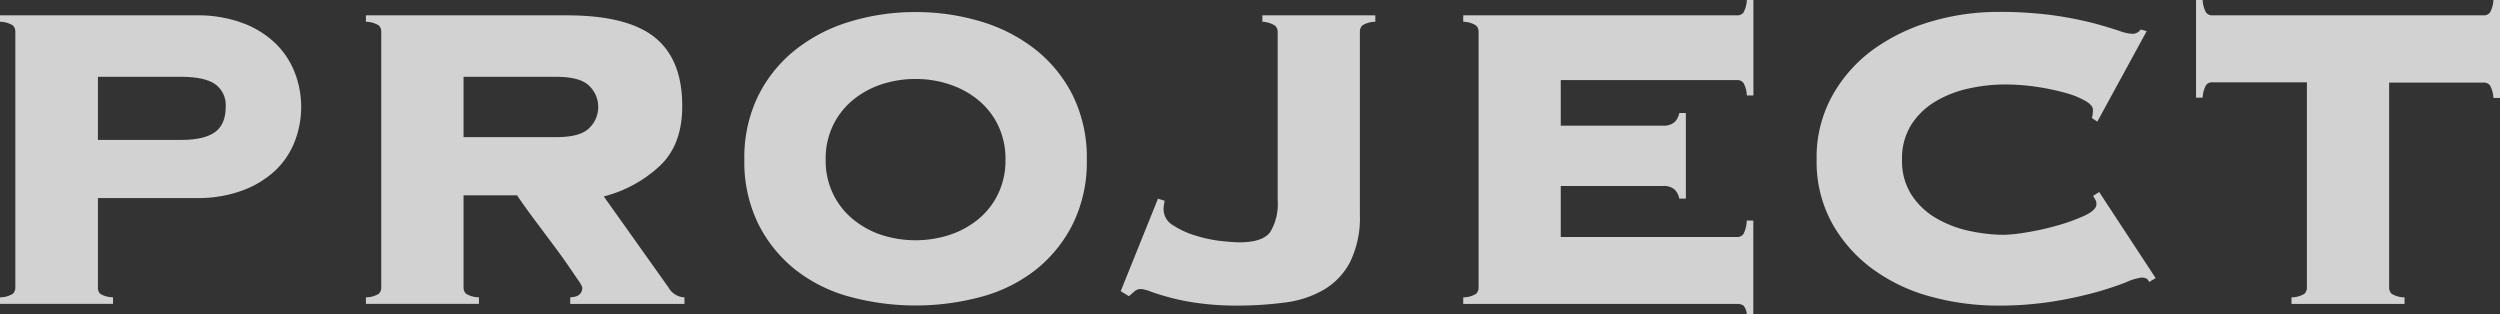
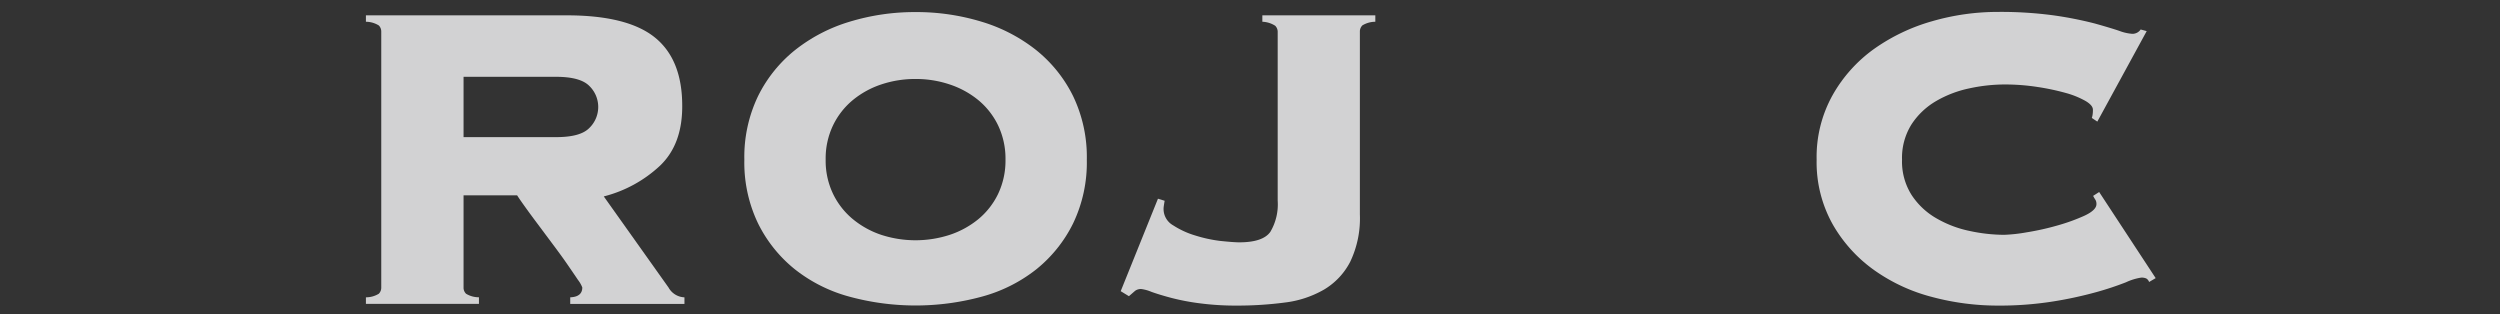
<svg xmlns="http://www.w3.org/2000/svg" id="データ" viewBox="0 0 459.6 57.79">
  <rect x="0" y="0" width="459.6" height="57.79" fill="#333333" stroke="none" />
  <defs>
    <style>.cls-1{fill:none;}.cls-2{fill:#d2d2d3;}.cls-3{clip-path:url(#clip-path);}.cls-4{fill:#fff;stroke:#00afc3;stroke-miterlimit:10;stroke-width:0.85px;}</style>
    <clipPath id="clip-path">
      <rect class="cls-1" x="-91.05" y="801.62" width="700" height="903.1" />
    </clipPath>
  </defs>
  <title>アートボード 11</title>
-   <path class="cls-2" d="M18,52.85A1.54,1.54,0,0,0,18.41,54a4.49,4.49,0,0,0,2.37.65v1.21H0V54.66A4.49,4.49,0,0,0,2.37,54a1.58,1.58,0,0,0,.45-1.16v-47a1.58,1.58,0,0,0-.45-1.16A4.56,4.56,0,0,0,0,4V2.82H36.11a23.69,23.69,0,0,1,8.37,1.37,17.28,17.28,0,0,1,6.05,3.68,15,15,0,0,1,3.63,5.39,17.56,17.56,0,0,1,0,12.81,14.7,14.7,0,0,1-3.63,5.35,18,18,0,0,1-6.05,3.63,23.7,23.7,0,0,1-8.37,1.36H18ZM33.28,25.72c2.83,0,4.89-.47,6.21-1.41s2-2.49,2-4.64a4.73,4.73,0,0,0-2-4.24c-1.32-.87-3.38-1.31-6.21-1.31H18v11.6Z" />
  <path class="cls-2" d="M85.22,52.85A1.54,1.54,0,0,0,85.68,54a4.49,4.49,0,0,0,2.37.65v1.21H67.27V54.66A4.49,4.49,0,0,0,69.64,54a1.58,1.58,0,0,0,.45-1.16v-47a1.58,1.58,0,0,0-.45-1.16A4.56,4.56,0,0,0,67.27,4V2.82h36.91q11.2,0,16.24,4.09t5,12.66q0,7-4.08,10.89A23.65,23.65,0,0,1,111,36.11l11.9,16.74a3.48,3.48,0,0,0,2.93,1.81v1.21h-21V54.66c1.48-.06,2.22-.67,2.22-1.81a5.4,5.4,0,0,0-.81-1.41c-.54-.81-1.21-1.78-2-2.93s-1.69-2.37-2.67-3.68l-2.82-3.78c-.91-1.21-1.7-2.29-2.37-3.23s-1.11-1.58-1.31-1.91H85.22Zm17-27.64c3,0,5-.55,6.1-1.66a5.38,5.38,0,0,0,0-7.77c-1.11-1.11-3.15-1.66-6.1-1.66h-17V25.21Z" />
  <path class="cls-2" d="M168.33,2.22A41.07,41.07,0,0,1,180.48,4a30.06,30.06,0,0,1,10,5.2,25.05,25.05,0,0,1,6.8,8.47,25.84,25.84,0,0,1,2.52,11.7,25.84,25.84,0,0,1-2.52,11.7,25.05,25.05,0,0,1-6.8,8.47,27.86,27.86,0,0,1-10,5,46.41,46.41,0,0,1-24.31,0,27.82,27.82,0,0,1-10-5,25,25,0,0,1-6.81-8.47,25.84,25.84,0,0,1-2.52-11.7,25.84,25.84,0,0,1,2.52-11.7,25,25,0,0,1,6.81-8.47,30,30,0,0,1,10-5.2A41.09,41.09,0,0,1,168.33,2.22Zm0,12.3a19.63,19.63,0,0,0-6.31,1,16.35,16.35,0,0,0-5.24,2.88,13.79,13.79,0,0,0-3.63,4.64,14.09,14.09,0,0,0-1.36,6.3,14.09,14.09,0,0,0,1.36,6.3,13.79,13.79,0,0,0,3.63,4.64A16.35,16.35,0,0,0,162,43.17a20.38,20.38,0,0,0,12.61,0,16.51,16.51,0,0,0,5.25-2.88,13.79,13.79,0,0,0,3.63-4.64,14.22,14.22,0,0,0,1.36-6.3,14.22,14.22,0,0,0-1.36-6.3,13.79,13.79,0,0,0-3.63-4.64,16.51,16.51,0,0,0-5.25-2.88A19.53,19.53,0,0,0,168.33,14.52Z" />
  <path class="cls-2" d="M214.11,36.91c-.06.34-.11.64-.15.91s-.05.47-.05.61a3.44,3.44,0,0,0,1.77,3,15.64,15.64,0,0,0,4.08,1.87,25.53,25.53,0,0,0,4.64,1c1.55.16,2.69.25,3.43.25q4.33,0,5.7-1.91a9.9,9.9,0,0,0,1.36-5.74v-31a1.59,1.59,0,0,0-.45-1.16A4.66,4.66,0,0,0,232.07,4V2.82h20.77V4a4.64,4.64,0,0,0-2.37.66A1.58,1.58,0,0,0,250,5.85V39.43a18.46,18.46,0,0,1-1.77,8.68,12.71,12.71,0,0,1-4.84,5.14,19,19,0,0,1-7.21,2.37,66.76,66.76,0,0,1-8.87.56,50.43,50.43,0,0,1-6.66-.41,41.2,41.2,0,0,1-5.29-1c-1.52-.4-2.75-.78-3.69-1.12a7.43,7.43,0,0,0-1.81-.51,1.77,1.77,0,0,0-1.16.31c-.24.2-.62.54-1.16,1l-1.51-.92,6.85-17Z" />
-   <path class="cls-2" d="M308.72,36.51a3.16,3.16,0,0,0-.86-1.66,3,3,0,0,0-2.17-.66H286.93v9.38h32.38a1.38,1.38,0,0,0,1.21-.56,5.78,5.78,0,0,0,.6-2.47h1.21V57.79h-1.21a2.6,2.6,0,0,0-.6-1.61,2,2,0,0,0-1.21-.31H269V54.66a4.49,4.49,0,0,0,2.37-.65,1.58,1.58,0,0,0,.45-1.16v-47a1.58,1.58,0,0,0-.45-1.16A4.56,4.56,0,0,0,269,4V2.82h50.33a1.39,1.39,0,0,0,1.21-.55,5.32,5.32,0,0,0,.6-2.27h1.21V17.55h-1.21a5.32,5.32,0,0,0-.6-2.27,1.4,1.4,0,0,0-1.21-.56H286.93V23.1h18.76a3,3,0,0,0,2.17-.66,3.2,3.2,0,0,0,.86-1.66h1.21V36.51Z" />
  <path class="cls-2" d="M384.56,21.68a3.25,3.25,0,0,0,.15-.65,5.38,5.38,0,0,0,.05-.86c0-.54-.45-1.07-1.36-1.61a16,16,0,0,0-3.63-1.47,42.86,42.86,0,0,0-5.19-1.1,39.2,39.2,0,0,0-6.16-.46,30.72,30.72,0,0,0-6.35.71,20.36,20.36,0,0,0-6.1,2.32,13.48,13.48,0,0,0-4.54,4.28,11.54,11.54,0,0,0-1.76,6.51,11.48,11.48,0,0,0,1.76,6.5A13.41,13.41,0,0,0,356,40.14a20.36,20.36,0,0,0,6.1,2.32,30.72,30.72,0,0,0,6.35.71,29.79,29.79,0,0,0,4.14-.46,48.17,48.17,0,0,0,5.65-1.26,34.9,34.9,0,0,0,5-1.81c1.44-.68,2.17-1.38,2.17-2.12a1.47,1.47,0,0,0-.2-.81,7.22,7.22,0,0,1-.41-.7l1.11-.71,10.39,15.83-1.21.71a1.17,1.17,0,0,0-.55-.66,2.24,2.24,0,0,0-.86-.15,10.09,10.09,0,0,0-2.83.86,55.75,55.75,0,0,1-5.49,1.82,72.83,72.83,0,0,1-7.92,1.71,62.8,62.8,0,0,1-10.19.76,46.74,46.74,0,0,1-12-1.57,32.41,32.41,0,0,1-10.69-4.94,26.36,26.36,0,0,1-7.66-8.47,23.37,23.37,0,0,1-2.93-11.85,23.35,23.35,0,0,1,2.93-11.85A26.36,26.36,0,0,1,344.52,9a34.87,34.87,0,0,1,10.69-5.1,43.28,43.28,0,0,1,12-1.71,72.77,72.77,0,0,1,10.44.65,68.9,68.9,0,0,1,7.42,1.47c1.94.54,3.46,1,4.53,1.36a8.34,8.34,0,0,0,2.42.55,1.83,1.83,0,0,0,1.52-.8l1.11.3-9.08,16.64Z" />
-   <path class="cls-2" d="M421.27,54.66a4.49,4.49,0,0,0,2.37-.65,1.58,1.58,0,0,0,.46-1.16V15.13H406.75a1.39,1.39,0,0,0-1.21.55,5.44,5.44,0,0,0-.61,2.27h-1.21V0h1.21a5.44,5.44,0,0,0,.61,2.27,1.39,1.39,0,0,0,1.21.55h49.82a1.39,1.39,0,0,0,1.21-.55A5.44,5.44,0,0,0,458.39,0h1.21V18h-1.21a5.44,5.44,0,0,0-.61-2.27,1.39,1.39,0,0,0-1.21-.55H439.22V52.85a1.58,1.58,0,0,0,.46,1.16,4.49,4.49,0,0,0,2.37.65v1.21H421.27Z" />
  <g class="cls-3">
    <path class="cls-4" d="M2036.31,1068.55,1921.69-253.31H1127.23c-7.81,6-26.17,18-30.29,20.71s-15.62,4.09-19.76,3.19-6.87-1.91-11,0-6,0-8.72,2.24,3.7,3.68,8.67,6.41-3.15,1.89-6,3.26,4.14,5.48,4.14,5.48v8.72l4.57,0v2.71h-3.66l-8.73,16,7.76,0-2.74,5.08-8.26.49s-16.12,22.36-16.11,23.79,2.29,6,.91,9.11-7.34,7.86-9.21,10.13-12.4,6.38-14.22,8.27-5,8.24-6.93,13.77-7.35,8.66-11,14.61-.93,11.93-4.62,17.41-6.9,16.95-7.82,24.31-6.92,11-7.85,13.71-5,8.76-9.65,13.8-12.85,9.64-15.61,12.81-1.39,10.53-3.21,12.41,1.83,6.85,3.62,9.58,5,9.62,9.14,12.92c4.13,3.15,4.62,5.49,6.45,8.72s6.42,7.73,6.41,12.81-3.2,11-1.38,16-2.34,7.36-1.86,13.33,26.53,32.13,29.32,35.81,16,17.85,21.5,22.52,5.94,10.61,7.83,16.07,2.74,8.25,7.32,12.85,4.56,11.5,4.06,16.56,3.25,6,4.13,9.6-2.3,9.24-7.39,10.47c-5,1.43.5,1.9,2.75,5.11s.48,6,.46,8.67-4.11,7.33-5.49,10.13-7.35,7.35-7.84,10.54,1.36,8.7,4.11,11.5-.44,3.14-2.75,5.47-3.25,8.28-4.11,12.84-10.13,6.85-15.2,5-2.75-9.19-3.63-11.92-7.8-6.91-7.8-6.91-.46-5,2.28-8.69,3.25.5,7.82.05,0-5.05-1.37-8.28,0-3.68-.88-8.28-1.38-3.66-1.84-5.92.94-6.4-3.66-12.88-.91-5.08,2.32-3.23-.92-5.4-2.73-7.73-5.51-8.79-6-11.93-3.62-1.87-6.41.39-5.52,11.47-9.16,12-8.26,4.11-9.19,6.84-6.9,3.17-9.69,3.21-11.43,8.24-12.38,11.43,4.58,3.63,3.24,5.55-.48,8.23,2.28,9.64,3.2-3.28,3.21-5.5,3.64,2.75,4.59,11.42.42,14.69-2.8,17.41-4.17,11.47-4.15,13.32,2.71,2.29,6,2.82,5,4.53,8.69,10.05-9.64,13.77-12.39,14.71-8.75-6.93-10.53-8.28-3.25,11.45-4.2,15.55-2.73-.89-7.33,2.29-11.51.86-17-.47-1.37-4.11-2.33-7.79-6.89,6.83-6.89,6.83-7.3-1.85-9.14,0-6,4.13-11.93,4.11-4.59-5.08-3.23-9.66-4.12-1.81-7.36-2.29-3.65-4.16-2.74-9.2-2.75-1.32-6.86-1.35-6.38-3.69-7.83-6-4.12,3.63-6.39,5.92,1.88,2.82,5.51,2.33,4.57,0,7.34,1.36-2.31,2.32-4.62,5.09,2.73,2.27,5.55,2.33,1.35,5.88,2.71,7.75-2.3,0-5,3.18,7.79,3.67,9.15,5.08,4.6.9,6.88.92,0,5.55,1.38,9.2-1,11-1,13.76-11,10.51-13.78,9.09-5.49-8.18-7.33-9.14S851,334,846,334s.46,1.34,4.6,4.07,3.71,3.74,1.85,4.2.44,2.75,4.11,5.48,6.88,9.64,8.74,12.86-5,2.33-12.43.42-1.84.48,1.38,5.08-6,1.41-10.55.88-5.95-2.29-7.35-6.82-.92-4.23-1.82-6-8.71-4.18-12.36-6.52-2.33,2.36.41,6.52-5-.06-7.32-.55-5.06-13.31-5.47-15.6-13.34-3.73-16.1-4.17-10.58,5-11.45,7.84-8.31,9.6-12.88,11.91,7.79,2.73,13.33,2.73,7.75,6,7.32,8.3-.52,6.4,2.23,8.69,7.34-4.55,9.7-7.33,3.22-3.21,5-2.72,6,4.2,6,4.2a16.59,16.59,0,0,0-3.69,8.17c-.49,4.55-6,11.53-7.35,12.81-1.38,1.43,0,3.21,3.64,6s-10.08,4-13.34,4-3.65,3.25-6.82,3.67-5.55-2.75-7.37-4.14-5.06.45-9.68,1.81-11,0-15.54-.44-4.19,5.95-8.77,6.87-22.48-2.75-27.53-3.7-13.76-2.79-14.69-4.66,10.59-.4,17.46,0,11-1.76,12.85-4.58,2.31-9.07,2.31-11.84-1.82-4.21-4.14-5.6,4.15-3.23,7.4-4.07,5-1.85,9.6-2.31,3.67.95,8.27.95-.9-5.92-3.65-6.94-.89-4.53,0-6.89,0-4.05-2.28-3.63-9.66,3.2-11.49,4.58S729,363.2,725.73,368.2s-.46,5.94-2.78,7.3-12.39,6-14.68,9.18-9.67,6.43-12.42,7.79-7.37,6.41-12.85,7.34-2.77-3.71-4.13-1.87-7.34.46-11.94-1.41-11,.9-14.66-4.14-2.76-11.45.49-18.36,1.38-17.85,1.87-22.91-6-.42-11-3.22,0,5-2.27,7.77-1.86,4.18,3.18,5.55,4.16,3.65.47,3.21,1.84,2.31,0,4.6-2.33,4.51-6.9,2.22-3.68,1.81-6.89,1.83-3.21-5.08-1.36-8.25-1.84-.95-4.62,1.34-1.36-1.76.49-4.52,2.75-3.73,2.77-9.64,4.11-5,5.94-6.46-6.38-.86-7.79-1.79-6.42-6-9.17-8.78-4.12,1-7.32-2.31.94-5.47,1.41-8.24.44-2.31-.93-5.08,8.73-10.94,10.56-13.25-7.79,1.8-11.47,5.55-7.82,3.56-11,4.09-2.75,6.38-5.07,13.21-6.43,6-10.55,6.49-7.82,7.68-13.34,7.73-9.15.48-11.46,2.29-1.85,3.69-6.43,3.65-7.81,5.5-9.21,6.89-5.49-1.83-6-5.51-.88,4.57-.9,7.24c0,2.85.9,13,4.13,15.7s2.73,2.78,2.72,5.51-.92,4.11.91,7.81,4.14-1,6-1.82,6,2.29,8.71,1.84,4.13.86,5.5.88,2.78-3.17,2.78-5.48,3.66-3.21,6-3.21-.9,2.37-1.84,4.6.46,2.75,1.37,4.09,3.64,4.65,4.6,6.5-2.32,4-4.18,6.38-3.21,6.85-4.13,8.76-6,0-6.42-2.33-.45-6.45-1.85-6.45-7.32.42-11,.44-6-.86-6.42.51-2.77,2.74-5.08,4.55,1.4,3.68,4.13,1.88-3.68,6.36-6.43,6.8-7.36,4.55-7.34,5.94,5.94,10.15,5.95,12.46-4.6-4.14-7.82-4.67-4.13,2.29-6.86,5.5,2.77-6.88,2.78-10.06,1.87-13.23,4.14-15.1,2.29-10.63,4.61-14.17a19.84,19.84,0,0,0,2.74-9.66,5.89,5.89,0,0,0-2.73-5.12c-1.86-.89-3.67-4.13-5-9.17s-1.8.9-3.22,2.29-1.37,4.59-2.31,6.87-1.36,1.85-4.11,1.93c-2.77-.08-4.58-.5-7.35-3.35-2.74-2.7-3.65-.37-6-.89s-2.29-4.12-4.58-4.63-3.65-7.27-7.3-11-4.61-.87-7.36.47-5.05-2.71-7.34-2.73a5.35,5.35,0,0,1-5-3.7c-.94-2.25-4.17-3.63-4.59-6.36s5.94-6,10.54-7.44.92,4.62.92,4.62,1.34,0,5.05,0,5.49-4.12,7.82-4.61.91-3.15-1.86-6.91-8.25-1.39-12.81-1.8-.51-3.19.89-5.06,1.4-1.79,0-3.72-3.2-.84-3.18-2.28,2.73-4.53,5-4.59,1.39-3.68,0-6.39-2.3,2.32-2.28,4.16-.91,2.73-3.67,3.61-.48,4.67-2.76,5.08a7.41,7.41,0,0,1-6.9-2.28c-2.28-2.34-1.83,2.71-1.82,6,0,3.14-2.3,5.46-4.63,7.74s-4.14,5-8.25,5-1.37,1.38-2.75,4.24c-1.39,2.71,4.13,3.18,5.52,3.18s0,2.73-1.41,5-4.6,4.19-7.81,2.31-6.88-5.94-7.3-10.49,8.74-17.92,11-19.79,4.61-2.21,7.81-8.17a63.94,63.94,0,0,1,10.54-13.78c2.32-2.31,8.76-8.23,9.67-12.4s4.62-8.23,7.37-14.2.46-5.94,3.7-10.07.91-8.3,3.19-11.47,4.61-1.35,7.36-.91,2.76-2.72,6-4.15,5.51,3.27,2.27,3.69-.46,2.75.92,4.6,5.06.95,6.45,0-.93-10.1-.93-11.53,2.79-9.56,3.24-11.85,3.22-5.5,1.41-8.25-7.35-3.26-10.1-3.65-3.22-2.82-2.29-8.81-2.73-11.4-5.95-12.83-2.3-4.16-1.82-7.79-8.71-4.13-11-4.16-3.66-2.25-3.21-6-3.22-3.24-6.41-8.21-6.89-4.61-11-8.34-6.91-.42-9.64,2.77-10.57,1.37-14.67,1-12.44,7.28-15.18,7.28-4.61,3.68-7.82,5-7.33.93-10.56,2.25-2.75-2.77-4.57-5-2.29,3.19-6.43,5.52-7.82,4.56-13.78,5.48-5.05,0-6.89,4.08-3.21.06-5.05-.46-4.59,1.4-4.6,3.18,4.14,1,3.22,5.51-7.84,4-11,6.91c-3.21,2.71-.45,3.67-5.47,8.3s-14.3,4.05-17.94,4.49-2.77,6-4.62,9.18-9.19,1.34-11.44,1c-2.3-.57-5.54,0-13.82-2s-3.16,4.16-6.88,6.43-3.64,3.21-6.43,6-5,4.09-5.95,6.88,4.58,3.66.45,8.3-33.54,8.61-39,11.38-10.58-2.31-13.77-4.64,1.38-5.46-.89-6.41-10.58-2.31-14.25-4.2-6,4.6-7.81,6.43-3.67,8.28-6.93,9.22,2.8-5.52,2.83-7.81-3.69-1.37-9.66-1S188,257.36,184.36,256s-13.33-5.12-17.47-2.37-11.94,4.58-15.62,5.06-5.91-1.41-9.62-4.07c-3.67-2.86-2.78.28-6.4,2.69-3.7,2.19-4.15-.47-8.75-2.76s-6.87-.52-11.45.86-1.42,5.94-2.31,7.27-7.35,1-7.35,1-10.09-1-11.44-1-.51-3.64-5.57-4.09-1.81,1.8-4.11,3.12,0,4.2,0,5.56-1.84,1.37-1.84-2.3-.88-3.22-2.71-4.56.9-1.41,4.12-1.34,3.68-1.46,4.57-4.62-10.1,2.28-11.94,5.08S74.18,263.61,71,266s-3.67.41-8.26,1.78,1.36,1.83,3.68,3.21-2.77,3.21-6.94,5.5-6.84.42-7.29-2.77-1.41-4.57-1.41-6.45-4.55-5.5-7.31-6.4-6.44.86-7.79-1.41-6.43-1.85-8.73-.05-8.26,2.8-10.57,5.55-4.13,1.36-4.13,1.36-1.37-4.11-.42-5.45-4.18-6.48-7.35-7.88-11,.44-17.92,3.65S-31.82,269-40.11,273.14s-9.18,7.71-13.32,10.92-6-1.83-9.18-5-1.84,3.63-1.86,6.87-5.94,1.39-11,1.34-3.22.95-6.89,2.79-5.51.39-10.06.45c-4.62-.11-3.69,2.75-6.46,5.88s-5.07.52-6.89-1.35-4.13,4.56-3.68,9.16-9.19,1.36-12,2.69-4.13-6.83-6-7.29-1.83,5.94-1.85,11-6.92,5.07-12.41,2.73-7.8-.92-10.56.89-8.71,2.77-8.73,4.59-.9,10.59-5,10.55-5,3.66-5.08,8.76-14.66,8.65-21.13,10-15.61,6.87-23.41,7.82-17.91-1.46-21.12-1.46-2.78,4.21-4.14,6.41c-1.39,2.38-29.36,3.66-37.19,3.66s-14.68,5-19.25,6.75c-4.59,1.94-16.09-.37-21.58-.37s-15.59,1.34-18.83,1.34-11-7.88-13.73-9.66-5.55,4-12.39,5.94-10.14-.9-16.07-.9-4.14,3.19-8.74,5.43-6.9,1.39-8.28,4.1-6.42,1.85-12.38,1.41-4.6-1-8.72-1.78c-4.15-1-3.22.85-8.69,3.56s-9.67-.46-16.11,3.2-24.78,3.62-56.42,3.54-58.29-5.58-64.27-5.07-7.32-1.38-14.24-3.69A28.72,28.72,0,0,0-590,376.85s-9.21-3.19-12.86-3.64-7.81-5.11-11-6.42-10.57-2.85-15.6-3.27-8.28,1.84-9.64,1.84-6.44,0-8.72.87-6,3.2-11,3.18-6.42-.91-6.42-.91-8.26,3.64-11.94,5.49-6.42,1-12.41,2.32-9.64,7.31-15.6,10.46-18.83,6.43-23,9.62-9.68,17.42-11.1,21S-754.43,428-756.75,428L-792.85,1310c0,1.9,8.27-1.32,12.4-1.32s3.2-7.84,2.31-13.36,3.68-21,6.47-27.91,7.81-3.68,8.25-6.94-2.71-7.82-5-9.18-8.74-7.77-8.74-7.77l2.79-2.75,26.57,23.84,9.62-9.58-20.62-16,2.79-2.73,22.43,12.39.06-25.71h6.89v14.22l19.28-3.63,5,4.11s-13.3,5.07-15.17,7.36,5.52,3.7,11,6.38,6.9-5,10.57-6.82,4.13.46,8.74,0,7.79-4.58,11-5.86c3.2-1.45,3.22-5.59,6.42-5.57s10.59-2.75,16.08-2.75,7.79,0,11-1.38,8.27-2.25,11.48-3.66-2.28-4.58-4.58-8.23,2.31-6.89,6.45-8.67,8.24.87,11.92.79,2.31-2.69,5.06-4.87,11.05-2.77,13.3-4.18,1.39-3.24,1.88-5c.43-1.9,9.15-9.71,9.15-9.71l4.14.1,0,11.87,9.67,0,0-4.14,3.64-.07v-8.67l-5.53,0,0-1.81h6.45s0-2.33,0-8.27,8.28-20.61,8.28-20.61c-.46,9.13,2.26,27.56,2.26,27.56l-2.8,40.31,26.6,6-4.08-16.46-8.75-5.13v-2.69h8.74l0-11.51,3.18.06,0,10.08,2.78,6.92s5.49,5.52,7.8,5.5,5.47-11.44,5.48-13.76,1.88,3.17,1.86,6.87-2.75,6-4.17,9.62-1.38,11.06,1.39,10.57,5,2.73,5.49,5.59c.43,2.64,0,6.83.91,9.56s8.22,8.68,13.29,10.58,8.72,2.8,10.54,4.08,8.26,2.39,8.26,2.39-5.47-5.59-7.33-9.68-1.8-6.87.91-10.07,7.84-10.08,11.06-12.39,8.74,1.39,11.92,3.26,7.82,0,11.47,0,11,9.13,13.77,10,12.86,1,17,0,5,2.31,10.56,2.37,6-1.89,9.17-3.7,1.86-4.11,1.86-8.71-2.75-6.87-.43-11,2.76-5,4.58-5.5,2.32-4.08,2.31-6.43-.45-5-.42-7.35,2.27-3.2,4.57-5,0-5,.92-9.2,8.74-8.63,11.05-9.58,3.64,1.39,5.48,5.06,6.86,9.62,11.94,12,.46-4.6-1.85-6.43-3.68-4.16-1.83-6,1.38-2.24-.91-2.27-.46-2.37,1.85-6,6.89-8.7,9.63-9.66.94,1.4,1.85,4.11,2.74-.9,2.74-2.24,2.32-2.29,5.49-2.34,3.27-.84,1.39-3.58,0-7.38,1.88-11,6-7.84,8.29-7.81,1.82-1.4-1.38-1.79-3.2-5.55-4.59-10.15-11-2.27-15.14-2.27-21.12.88-27.54.86-9.21,7.73-13.76,11.47-6,8.24-6,16.86-4.6,3.79-5.05,1.41-3.7,4.14-6,8.67-.44-4,1.88-10.49,0-10.48-2.78-12.91c-2.73-2.22-3.2,0-10.58,1.87s7.85-4.61,11.51-5-.89-4.1-6.87-8.3-.94-4.16,2.75-1.36,11.47.87,13.3.92,6-6.41,8.75-4.07,9.6-.51,8.25-2.34-8.71-17.87-8.71-17.87c3.68,4.16,6.9,12,10.07,14.2s5.52,2.37,9.64,2.35,2.79-4.56,2.77-7.84-3.17-5.45-3.19-10.05,6-21.95,6-21.95l0,3.19c0,3.15-3.22,15.48-3.23,20.12s6.41,6,11,6.91,10.55,3.7,14.21,3.72,9.19,5.53,6-5.06,2.79-24.83,2.79-24.83c-5.53,14.66,3.18,34.43,7.29,38.12s1.82-1.75,3.24-4.09a2,2,0,1,1,3.18,2.31c-1.86,2.36-2.43,6.67-2.47,10.37s10.72.66,14.09.62,6.1,1.49,8.89,3.7,6.71-1.48,8.59-2.78,6.69-4,8.53-3.94,3.68-.92,5.5-3,6.12-.29,8-.34,2.44-2.15,2.15-4.27,1.54-4.31,4.61-7.37,16.52-3.92,19.91-4.49,1.53-4.27,4-7.06,2.75-5.77,4.6-6.13-2.15-1.16-5.19-1.12-3.68-5.92-4-9.86,1.54-6.76,2.47-7.35,3.65,1.54,7.65,3.37,3.67-1.5,4.6-3.35-.32-3.08-.61-5.5,4.9-2.73,7-3.37.58-4,1.53-6.06,5.51,0,7.66-.35,4.25,3.11,6.42,3.4,8.87-3.33,11-3.66.63-2.75,0-4.62-6.42,0-9.14.59-1.27,2.73-4.58,0,.29-3.67,2.14-6.43,2.45-3,4.86-4.2,1.87-3.44,3.09-6.74.59,1.85,2.74,4.87.62-4.32,1.53-6.72-3.34-4.9-5.76-7,0-3-2.49-3.68-7,3.13-8.22,3.13-4-.09-5.82-1.25.94-1.53-1.87-2.51-3.94,0-7-.93.6-2.4,2.13-2.45,3.39-3.34,4.33-4.57-4.62-3.39-8.28-5.79,2.18-1.5,5.81-.33,11.35,5.83,13.48,5.86,6.72.3,6.72.3a17,17,0,0,0-3.08,2.69c-1.22,1.59,4.31,1.89,6.13,2.18s1.84,2.2,6.74,2.18,9.14-.29,12.85-2.4,1.56-4.65,5.83-7.33,4.26,1.18,6.7-1.61,9.49-3.59,13.79-2.38,7.33,6.69,9.19,8.66c1.81,1.78,2.75-4,5.17-4.93a8.81,8.81,0,0,0,4.92-5.58c.62-2.08,8.57-.55,10.41-.83a76.24,76.24,0,0,1,8.41,0l0-9.32,5.62,5.68v7h3.69s1.85,2.71,3.06,4.27,4,2.76,3.95-.59c0-2.13,1.72-6.61,3-9.55a4,4,0,0,1,1.32-3s-.58,1.23-1.32,3c-.15,3.32,2.23,7.84,3.14,9.84,1.24,2.79,6.69,1.87,8.86-.25S-76,1007.76-76,1006.46a23.07,23.07,0,0,0-.93-6.14c-.58-1.79-.87-3.06,1.25-6.06s8.88-5.84,11.93-5.81,3.08.93,2.76,2.73-2.44,3.32-2.42,5.54c0,2,1.2,2.45,3.65,2.47s6.41-7.62,6.41-8.94-2.44-2.08-3.35-4.22-.29-11,2.78-13.76,3.67,2.45,4.29,4.27.32,4,.6,6.09,1.51,7,1.52,8.28S-50,993.09-50,995.17s2.41,3.05,4.87,4.29,2.44-4.32,5.22-6.08,3.06-.29,4.27.57,1.55-2.75,3.34-4.91,8,.69,8.94,2,4.25-1.32,7-3.1,6.12-5.51,8.25-5.79,4,3.08,4.9,4,.3-1,1.83-2.16,11.31.86,11.31.86v8.63l6.09,0,0-8.81h2.77l0,11,8.85,0v-9.49l17.46-6.7V989l11.94-5.57,0-3.94-4.29,0V977l17.42,0v3.46l-8.87-.05v7.88l9.46.05,6.74-11.63v12l3.64,0,4.93-9.47,4.88-4.29,3.41,0-5.22,4.58,0,6.7H99v7.63l7.33.06V980.79l7.66,0,10.69,7.93,17.76,0,0,14.63,4.9,0,8.28-12.2h6.11v2.44H155.6l-5.84,11.27,17.75,12.61h6.42l0-13.48,2.57,0-.06,25.51,8.75,8.8H199v-17.72l1.57,1.48-.05,25.13,6.13-.06,6.13-8.48s13.74,9.43,16.2,11.54,9.77,9.18,11.29,11.73,7.66,2.38,12.85,3.28,6.74,5.55,10.11,7.79c3.34,2,14.35,9.43,16.16,11.85s6.42,3.15,11,3.15,6.14,3.6,13.19,7.29,11.27,3.41,12.52,4,9.47,5.48,15.29,6.43,15.92-1.25,20.48-1.52,14.1-2.4,21.77-5.7,10.39-3.17,12.83-3.79,3.08.38,6.73-.48.95-3.41,6.14-4.34,7.95-.26,8.84-4.36c.93-3.8,1.58.69,1.86,2s2.42.81,4.29.86,2.16-.62-.61-1.79.92-1.85,3.66-2.44,5.51.83,8,.88,3.09-4.56,3.09-4.56-3.08-1.52-1.56-4.31,5.53-2.47,3.36-5.49-2.41-3.38-.89-4.59,8.6-5.13,15-9.14,11.37-8.56,13.81-9.78,10.72-1.75,21.08-3.65,39.81-6.33,39.81-6.33l13.15,0v4.24h4.43v6.92l4.45,4.44,23.53.09-2.75,2.69-10.72,3.3,0-4.56-4.62,4.82v3.46l16.21,0s4-7.33,5.82-8.89,7.05,3.1,9.21,3.41,22.31-2.47,22.31-2.47l-24.46,8.87v2.51l3.36,0,0,17,2.9,0,5.19-5.13,7.81,7.79v4l9,9-2.92,3,0,14.93h-6.1l-.93-9.9-3.9.06,0,6.8-3.19,0v-3.7h-3.9v9.24h11.93v3.6h4.58l0,2-8.07,0-2.92-3h-4.58v4.64l5.47,5.48,15.33,0s0,1.25,0,8.85-6,13.38-6,13.38l-3.92-3.92v-9.67l-7.74-7.79,0,15.67h-5.85l-2.08-19.6L570,1129l4.55,27.25,22.34.07v5.75H589.5l-8.25,13.17-4.89-2.19,2.74-6.36-3.64-2.2-4,9.42v9.25l9.16,1.52L573,1193.6l-5.85-.28-6.11,5.5,0-3.65-7.66,4.23-4,.57-2.17,28.2-9.22,7.92,4,1.17-4.56,4.6-8.55-5.46-6.17,8.83.62,5.21h8.56l-8.3,7.27-2.71-.91L512,1265l4,1.94-.88,1.3c-1,1.17-11,3.28-14.09,5.48s-.32,8.16-4.6,11.6-7.7,11.2-10.74,13.78c-3.06,2.38-7.06,1.45-10.13,4.44s-20.81,21.45-24.19,23.87-12.23,5.79-15,8.87-10.09,5.77-14.68,3-7,1.2-13.81,2.67-3,5.9-5.19,8.59-10.08.35-11.91.35-2.17-1.9-.93-3.72-6.09.9-9.47,3-8.28,3.76-11.94,5.88-6.74,3.1-12,3.89-3.95,4.93-6.41,10.71.9,11.36,2.13,13.14.29,3.36-2.18,3.91c-2.42.71-3.94,5.28-3.95,7.77s13.42,4.28,18.34,4.93,5.48,1.81,4.57,3.9,8.88,8.91,12.55,11.07,6.11,5.2,8.21,7.4-.3,2.66-4.25,1.78-10.72-4.91-14.35-5.2,1.16,2.09,4.85,6.08,18.66,3.72,23.57,4.34,1.21,4-1.57,7.07,3.68,4.58,4.28,7.3-2.16,9.16-4,10.75,2.44,4.29,4.28,6.41,6.1,0,9.47,0,6.76,5.53,8.89,8a30.42,30.42,0,0,1,5.17,7.64c2.15,4-1.54,6.75,4,9.22s3.64,6.08-1.84,6.34-9.52,3.66-13.5,6.08-11.63,1.58-18.66,1.3-9.47,1.12-10.69,3,4,4.06,5.47,7.69,5.2,4.91,6.14,8.23-12.83-2.09-15.6-3.32-3.37,4.89-2.77,12.24-5.22,7.9-9.85,10,3.08,3.12,7.36,4.93-5.5,2.13-8.57,3.36-7.94,4.27-11,4.84.92,1.81,5.21,4.3,12.27-1.83,15.93-.84,3.93,4,10.09,4.89,6.41,4.31,8.53,6.67,4.89,3.12,5.8,5.81.62,2.82,2.76,2.51,3.66.9,5.79,4,5.23,3.66,10.12,4.89.28,3-3.37,5.77-6.11.31-12,2.46-2.74,4.56-8.24,4.25,2.72,4,6.71,7.09-2.44,1.56-7,3.06-7.35,4.55-12.84,4.55-5.57,3.07-8.58,4.49c-3.06,1.61-3.4,0-7.07.36s-4.89,7.35-8.57,10.12-7.65,1.17-10.08,2.74,7.92,4.59,9.76,7.28-2.15,3.7-5.21,6.45,9.16,2.18,13.79-.28,8.25-2.12,10.08-.32-3,3.35-6.45,5.53-9.2,2.71-9.2,5.15-2.12,3.08-5.79,3.1.89,2.71,2.14,4.94c1.19,2-2.77.53-7.66,1.36-4.88,1-1.81,4.93-5.5,8.06s5.82,0,7.93-.38c2.15-.21.29,2.8-2.44,4.94s2.44.37,3.66-1.21,2.74,2.46,1.52,3.63a3.8,3.8,0,0,0-.3,5c1.22,1.8,0,4.6-3.07,5.46s-8.87-2.09-11.61-.22c-2.75,1.71.61,4.53,2.45,6.66s-2.48,4.56-4.64,6.4-.6,4,4.91,4.88,4.6-2.12,7.67-5.77,3.37-.29,4.88,0,9.15.64,13.79-.61,4.91-2.38,10.07-2.43,8.88,2.85,13.46,5.57,5.82,6.15,8.25,8.52,6.11,8.63,5.51,12.32.9,2.69,3.65,6.46c2.73,3.54,0,4.2,1.22,7s4.59,4.52,5.16,7.65,6.13,7.35,6.74,9.15.91,3.68,5.51,5.79,6.71,5.48,11.3,6.49,8.88,4,13.76,7.07,4.9,4.3,4.88,5.81-3.95,2.75-4.9,5.77,3.68,4.65,9.8,6.47,12.52-.62,17.09-.64a44.23,44.23,0,0,1,11.06,1.3c1.82.62,5.48,3.92,5.48,6.74s2.43,3.65,6.72,2.42,5.19-2.16,7.63-1.83,4.59,6.74,5.8,11.36,1.83,8.5,4.27,10.67,9.52-1.82,12-3,2.73,3.35,2.42,5.11-1.22,5.24,0,7.44,4.29-.35,6.73-.33,2.74.57,6.14,3.35,4.24,4.56,5.76,6.18,4.93.29,8,2.11-1.25,7.65-2.47,10.09-3,4.34-7,5.81-6.73,6.38-8.57,7.92-4.92,1.21-5.8-2.52-7-7.25-11.32-7.91-2.44,4,.91,6.38,1.82,3.37,1.53,8.61-7.36,4.25-9.22,7.31,15.29,10.48,18.65,13.16c3.39,2.84,2.46-.31,3.39-1.47s4.58,2.13,9.13,3,7.34,5.17,9.49,6.18,1.52,1.78-.92,4,1.83,4.27,1.83,7.33a27.52,27.52,0,0,1-1.88,10.06c-1.23,2.78-1.82,11.93-2.13,16.51s7,8.25,10.11,10.12.88,2.19,1.2,3.06,6.72,2.8,10.38,3.94-1.23,1.92,0,3.09,4.87,3.67,7.62,5.56,4,1.79,7.67,3.07,3.66,2.4,6.43,3.06-3.08,2.71-3.38,4,2.42,1.79,8.57,4.91,2.75-2.22,6.43-.9,7,3,9.75,2.42,4.6.31,7.69,5.24.89,3.32,3,2.71,4.6,2.42,5.51,3.72,1.23,2.42,3,4.53,3.07.38,7.33,2.82,5.55,1.82,10.72,2.44,5.83,2.8,10.39,2.18,1.54,1.78,3.71,3.59,3.68-.82,6.11-1.41,4.26,2.38,7,4.87a79.36,79.36,0,0,1,6.42,6.31c1.83,2.2,3.67.07,3.07-2-.64-2.21,1.23-2.89,4.28-4.33s7,2.48,10.1,3.4,2.75-.55,5.19-1.56,4.58,1.85,4.58,1.85a69.82,69.82,0,0,1,7.66,0c3.67.37,5.52,3.77,8.58,5.28a53.06,53.06,0,0,1,7.61,4.85c3.08,2.16,14.1,5.24,17.72,6.75s2.45-1.47,5.87-3.58,2.44,1.8,5.45,3.93,8.28,4.56,12.85,3.4,4.29-3,6.16-2.4,7,0,9.77,0,8.27,4.26,11,4.94,5.78,6.65,6.74,9.47c.89,2.66-7.36,4.75-11.63,4.77s-6.75,3.34-8.29,4.64,4,4.83,3.66,6.39,2.46,4.95,6.41,6.12,2.49-8.56,4.62-9.45,5.49.89,9.19,3.69,6.1-5.86,6.11-9.16-3-3.95-4.87-6.68,1.83-4.88,2.75-8,1.85-6.65,4.28-9.46,3.71-4,4.62-7.69c.9-3.54,7.67-8.16,12.55-12.22,4.91-3.87,11.94-.22,15.32-1.47s3.38-4.55,6.11-7,11.06-8.25,14.11-9.42,4.89-4,6.73-5.26,21.11-13.05,21.11-14.33a5.76,5.76,0,0,1,4.59-4.56c2.76-.33-1.2-2.83-4.29-2.73s2.47-7.15,5.21-9.48c2.81-2.51,2.47.24,6.47.92s4.86-1.84,5.82-3.43,2.45,0,5.22,1.37c2.72,1.14,6.68-3.73,8.56-7.41s-1.18-4-3.64-4-4.6-.33-5.87-3.39,1-4.21,1-6.16c0-1.78-4.56-.82-7.64,1.58s-2.78-.62-3.1-5,2.14-2.38,4.32-6.06,4.92-5.5,5.5-9.44,1.55-6.44-1.49-6.49-2.76-1.5-1.54-5.74,3.67-4,7.93-5.27,4-2.74,7.68-3.6,2.47,0,4.29-1.88,2.73,1.59,4.28,3.68,2.76-.93,3.68-2.47.93-5.48,3.38-6.69-3.33-1.16-5.2-.22-3.4-6.78-3.37-8.94,8.58-10.08,10.74-12.2,1.53-11,2.14-14.7,5.18-4.53,6.46-5.76,5.51-7,5.51-7a15.54,15.54,0,0,0-5.83-5.86c-3.64-1.83,9-.93,11.36-1.19s5.54-18.36,7.39-23.84,8-21.42,10.13-27.21,4-21.4,13.77-40.35,23.61-35.46,26.4-35.44,4.6-3.41,7.34-3.37,1.54,4.06,3.95,5.53,6.44-3.35,8-5.48,3-4,4.6-6.12,1.76-2.75-1.27-4.93,1.29-4.89,4-7.9,4.93-6.72,8-6.72,4,4,5.2,6.74,10.69-.25,13.77-1.59c3.06-1.1,6.08-1.12,6.11-5.43s-.62-9.51,1-11,3.94.6,4,1.48,1.8,2.75,3.68,2.81,3.64-4.64,6.39-4.64,0-3.34-.6-4.91,2.17-3,4.34-3-.3-5.2-2.17-8.28-.3-6.12-1.83-6.71-2.13-4.3-3.6-4.3.85-6.12,2.68-8.25,3.36-1.15,7.08-.29,1.52,2.14,1.8,5.81,6.1,3.75,8.57,3.15,1.85,1.15,2.74,3.57,8.63-2.1,11.35-2.4,2.16-2.09,1.83-4.87-.57-6.43.93-8.23-2.72-1.52-6.42-2.78-1.51-4.66,1.24-3.08,1.56,1,1.56-1.56c0-2.36,1.49-7.26,3-8.21s-5.16-1.28-7-.33,4.92-5.77,9.19-6.07,4.62-2.16,2.49-5.82-16.83-10.43-20.87-11.73c-3.93-1.15-.83-18.6-.83-20.69s-7.34-1.58-8.89-2.51-10.12-.33-12.26-.07-7.62-6.12-8.53-7.27,5.2-2.15,8.25-2.74,9.81-4.89,11.63-6.41,1.51-4.65-2.69-7.37,6.08-7.29,7.94-9.47-3.71-.9-5.21-1.49,4.3-4.29,6.75-6.08.9,1.47,1.82,4.58,6.45-3.7,8.29-5.62c1.8-1.72,2.46-.81,5.77,1.63s-1.84,4.56-4.29,6.06-7.64,5-7.93,8,4,11,6.06,12.57,0-9.55,1.54-13.48,5.55-2.44,8-2.79-3.14,2.82-5.26,4.91,1.53,7.07,4.56,11.36,4-1.26,5.57-4.29,6.7-6.12,7.92-3.92c1.2,2,1.53,4.47,4,4.9,2.46.23,4.62-12,5.83-15.36s4.89-6.38,6.46-8.82-4.3-1.83-7.63-1.54-2.15,2.73-3.38,4.53-4-.55-5.17-2.69-4-.68-6.75-3.15,4.28-4.24,5.48-5.76-4.89-1.52-6.69-3.7,1.23-10.37,3.37-13.73,0-2.14-1.83-2.8-.6-4.54,1.85-5.5,2.15,1,2.75,1.89,2.75-5.15,4.6-8.28,5.2-5.57,7.35-7.63,6.41-.93,7.63-2.12.65-5,3.08-5,9.47,3.14,11.32,2.84-.58-2.42-1.81-3.7.58-2.44.58-2.44a41.57,41.57,0,0,1,1-8.18c.91-4.26,7-9.48,8.83-9.85s1.85,2.18,0,4-1.23,5.87-1.24,8.21c0,2.53,2.77,1,4.29,1s-2.48-1.62-.6-3,3.37,5.77,5.79,7,10.7-11.86,12.54-14.32,4.62-3.66,6.79-4.63,1.2,2.84,2.73,6.45,8.58-3,10.73-4.53,9.18-.89,10.7-1.87.91-3.4,2.76-4.49c1.85-1.26,15,0,18.36-1.81s0-3.46-3.66-5.6-.91-14.69-.32-15.6,4-1.21,5.86-3.26,5.5,1.49,6.1,3-1.52,1.2-5.21,1.55-1.22,7.28-.31,9.44,11.59,5.2,12.56,4.91.88,2.75-1,4.25,3.71,2.5,6.45,2.22,4-7.11,4.9-8,3.68.91,5.85.91.87-3.7,0-5.53-6.13,0-7.65-.26a3.16,3.16,0,0,0-3.4,1.49c-.26.93-1.18,0-1.5-3.37s-.89-2.17-1.21-3.36,1.83,0,3.66,1.19,6.43.37,9.45.33-1.83-3-1.81-4.58-2.75-4-5.19-4.91-.54-3.26.33-3.61,5.2,5.53,7.95,7.64,4.87,7.63,6.72,7.7-3.08-6.47-5.24-9.49-2.08-11.66-2.07-14.41,2.46-5.2,4-3.4a10.8,10.8,0,0,0,6.43,3.72c2.44.29,1.57-1.23-.23-1.82s.86-2.47,2.69-1.85,0,4.6.29,7.33,3.07-1.54,4.88-3.08,3.42-8.85,4.35-9.14,3.33,7.92,3,11-3.32,2.14-3,4.27,2.71,5.13,5.46,7.68c2.71,2.38,3.37-8.58,4.9-10.12s-.84-4.89-1.83-7.07a2.94,2.94,0,0,1,2.5-4.25c2.1-.3,4.85-1.85,5.49-4s6.11-5.48,7.66-5.52,3.69-.25,6.16-.21,3.63-2.81,5.47-3,1.2,1.14,1.51,2.77,1.83,4.22.9,6-4.25-.86-4.26-2.75-4.28,3.13-5.44,3.13-3.14-1-3.45-2.52-3.06,3.09-3.63,4.63,4.89,1.85,7.63,2.42,4.58,4.31,4.28,6.14-4.89-4.34-7-4.29,1.54,6.71,4,10.41,6.66,1.49,11.26,1.49,8.88-7.26,10.71-9.39,9.51-3.68,11.34-5.84,1.86-5.74,4.9-7.31,8.27-1.51,10.4-3.71-1.79-.58-2.75-3.61,3.08-3.68,5.85-3.63,2.76-4.92,4.89-6.48,3.66-4.23,6.1-5.44-5.48-1.91-7.62-2.15-.91-1.28-2.73-1.26.6,4.65,2.74,6.12-4.59-.33-7-.28-1.83-1.85.6-1.89,1.54-1.53-.9-2.1,0-2.09,2.16-2.53c2.16-.24-.32-2.71-.31-5.48s1.21-1.5,3.35.62,4.6.35,6.47.39.3-2.51-2.15-4.29.6-1.59,2.16-1.59-.31-3.69.86-5.22,2.47,1.24,4,2.85,3-1.32,5.2-1.28-4.91,7-4.89,8.9,7-3.64,7.93-7.34,4-5.8,5.86-7.33,2.45.29,2.43,2.16,0,4.89,2.77,2.11,6.09-1.5,9.76,0-3.67,7.09-5.8,10.08-1.82-1.52-2.47-3.66-1.52,0-3.36,1.54,3.66,6.38,3.69,8.52-4.9-4.56-7.7-5.83.93,2.46,1.55,4-3.06.64-5.48,1.3.56,3.59,1.51,5.82-4.29.81-5.56,3.6-1.52,15-.29,18.36,2.45-4.27,3.65-6.73,2.77,1.5,6.12,3.36,11.65-8.86,14.74-10.36,9.47,3.94,11.58,6.09,9.2,1.28,10.09.66,1-3.37-.88-5.5,1.25-4.27,3.35-5.17-2.45-3.1-3.35-4.95,1.85-.6,5.53,2.11,1.2-2,1.81-3.34,1.24,1.33,1.55,3.38,3,1.5,5.49,2.16-1.18,2.79-4,5.24,7.37,8.52,11,8.83,12.57-7.29,13.16-8.26-5.8-4.87-7.31-5.11c-1.55-.39-3.07-4.34-1.25-5.87s1.25-1.19,1.25-5.5,2.74-3.07,5.19-4.28-2.19,4.89-2.18,7,2.15,3,5.5,4.36c3.41,1.15,7.39,2.69,9.5,2.71s6.1-2.14,9.81-2.49,1.81,2.49,1.8,3.77-7.61.9-9.78.52-1.19,3.75,1,6.48,8.83,1.8,11,4.31,6.75,1.5,8.6,1.19,2.13-.55,3,1.87-11.33-.33-14.09-2.2-4.58-.64-4.59,1.23-2.16,1.85-3.64,2.47,1.17,5.52,2.13,6.09.61.93-1.27,1.84-.6,2.13,1.24,3.95,6.76,0,9.16-3.31,2.15.86,2.15.86a11.86,11.86,0,0,0,4.62,2.22c2.12.26-3.34,1.47-5.23,2s2.16,1.91,4,2.2-7.36-.9-10.46.29-4.54-.58-5.48-2.16-7.34-3.08-8.54-3.1-.67,2.46-2.49,5.28-2.76-2.55-2.11-4.64-.62-1.53-3.39-2.13-6.38,0-8.21-1.24-6.42.31-10.41-.29-3.7,1.46-5.79,3.06-6.75-.29-9.86-.29-.61,3.62.38,3.92,3.6,2.18,6.68,3.92c3.07,1.94,6.73,4.65,9.82,5.29s17.37,4.62,20.78,4.6,21.09,3.06,22.89,3.06,4.33-4.25,4.6-5.78,2.74-3.93,5.51-4.57,7.73-3.08,8.91-5.22,4.92-4.87,6.45-5.72,9.15-1.3,10.66-1.28.66-3-.89-5.52c-1.52-2.38-4.53-10.39-6.39-12.17s-1.19-8,0-11c1.24-3.17-1.84-4.9-5.17-7.13s-3-6.12-3.34-8.94c-.34-2.66,2.48-9.11,3.33-11.2s5.22.26,6.78-1.83,3-4,5.2-4.27,4.56-7.72,6.43-9.18-11.34-.93-14.65,0-7.72,7.92-8.93,9.44-3.08,1.24-5.18.91-3.1-1.52-1-3.08,2.48-1.87.35-3.33-2.46-2.18-3.08-4.6-1.18,2.73-3,4-.7-2.85,1.5-4.63,8.57-3.65,10.73-3.92,1.19-1.82,0-3.08-.3-5.52,2.15-6.09,2.75-.69,3.35-2.72c.61-2.2,1.26-1,4,.89s.93-1.24,2.46-3.48c1.55-2,3.67,4.08,4.56,6.85s5.82,2.79,8.61,2.83-1.84-5-3.41-6.49,2.78-2.75,4.92-2.73-2.47-.39-3.06-2.75c-.58-2.51,1.26-5.22,3.69-7.7s2.44-2.76,2.45-5.22,2.77-3.28,5.22-4.51-.29-6.8-2.45-8.3-1.23-3.39,0-5.13-.62-5.9-1.23-8.63,2.14-3.37.62-5.19-4.26-3.94-5.79-5.77-6.45.59-10.71.84-4.27.94-1.53,1.29.63,2.71-1.53,2.71-4.61,4.25-6.44,4.29.35-4.31.38-7-3.43-2.55-5.86-2.81.6-1.19,1.86-1.81-4.59.6-6.48.6.62-5.2,1.88-6.13,2.45-8,2.19-10.72-2.79-.94-4.91-2.75-3.72-.61-6.47,0-4.59-6.73-7-8.54-3.94-.3-6.08.88-3.38-10.1-3.41-13.19-8.53,5.86-9.48,6.7-2.45-1.83-4-4.84-2.77-4.32-5.22-3.07-19.26-3.12-23.19-4.07-14.73-12.19-16.83-15.54-13.14-3.34-13.14-3.34a21.67,21.67,0,0,1-.94-5.29c-.32-3.67-11-1.85-13.43-2.2s-14.7-8-20.49-10-5.51-6.18-6.43-9-8.86-8.59-12.81-11.29-19.26-13.18-22.35-14.38-19.26-4.61-25.06-4.64-4.53-3.94-4.57-6.14c0-2-5.18.64-7,.66s-3.42,2.38-13.52,2.38,1.83-4.53,5.84-8c3.94-3.28,2.53-7.9,3.94-9.49,1.62-1.36-6.35-4.58-6.35-4.58s6.1-.84,6.38-2.35-.56-12.9-.57-15.59,2.77-5.84,6.17-7.35-.63-2.75-2.78-2.73-3.38,1.15-5.83-1.51c-2.43-2.85,0-5-1.52-7.45s-4.23,3.76-4.56,2.18-2.81-1.89-3.38-.94-4.9-1.48-5.78-2.76-.29-14.06.91-16.77,1.9-16.31,10.17-40.68,30.69-51.64,36.8-58.69,13.49-17.06,15.3-22.28,8-14.34,9.81-15.84,3.37-1.9,6.76-1.3,0-4.56,0-7.6,4.92-8.27,7.35-11.6,2.2-18.71,1.9-23.31,9.79-8.43,14.09-8.78-4.29-4.27-9.49-4.58-5.48,4-10.09,3,2.48-14.72,5.2-15.65,2.16-4.26,3.1-8.19,4.59-3.1,8.57-3.1,7.35-3,9.78-6.67.64-4.54-5.17-5.88c-5.85-1.17-2.73-3-3.37-4.56s7-1.81,7-4.62,3.72-6.67,5.55-3.57,7.62.27,9.49-.37-1.26-4.49.88-9.42,16-7.66,23.31-7.64,8.27-8.81,8.27-8.81l7.64,12.81,24.43,5.22.93-5.48-11-10,11.88,5.44,0-15,6.44,0,.28,15.58s15.59-1.12,19-1.43,11-15.61,12.55-17.43,18.36,3.72,22,5.28-7.64,0-10.1.9-8.61,12.77-12,18,3.34,4.91,6.77,7-8,2.1-10.19,3.31-.27,2.44.34,6-9.17,11.05-11.06,12.53,0,2.57,2.19,4.68-3.74,1.81-5,2c-1.23.39-11,15.07-12.23,16.55s5.77,8.26,7.32,11.4-.33,10.66-1.58,18.93,1.79,30,3,32.63,9.77,8.08,11.59,10.83,3,11.27,3,15,8.52,12.83,8.23,18.66-3.34,9.23-6.45,14.33-6.75,21.77-8.25,26.64-1.24,4.27-4.65,6.95-.9,3.18.3,7.47,15.31,15.54,18.36,17.69,5.48,6.11,8.54,9.19,12.24,7,16.17,9.79a86.11,86.11,0,0,0,12.57,7c2.76,1.3,7.35-.55,8.92-1.12s5.77,5.24,7.6,7.33,5.78-1.26,9.17-2.12,6.41.25,8,.29,4.6-1.52,4.58-4.27-2.73-8.18-5.83-10.74c-3-2.36-.58-4.58,1-6s2.13-5-2.78-11.67-7.65-2.44-9.79-3.41-7.31-8.21-9.77-12.18-6.39-3.74-11.59-10.72,2.48-18.73,2.13-22.36,0-13.74,1-15.56.29-4.63.29-8a42,42,0,0,1,2.78-13.8c1.85-4.56,1.88-12.52,4-14.91s4.55-3.15,5.78-7.37,1.85-5.19,3.7-5.24,3.34,2.27,5.45,4.29c2.16,2.25,1.58,0,3.7,2.25,2.13,2-4.6,9.76-6.41,16.44s8.17,20.8,10,20.5,8.29-16.18,7.34-12.29c-.88,4.08-2.14,14.43-2.43,16.27s9.79.33,13.16-.57,2.74,2.09,4,4.6-4,3.61-1.53,7.33,8.53,7.35,9.79,9.47-.32,6.16,3.3,9.53,16.2,3.3,17.77,1.78,4.57-2.07,8.53-1.76,9.49-4.64,12.6-5.24,4.89,7.37,7.63,9.2,4.28-3.94,7.94-6.65,8-4.31,12.56-2.11,8.25,1.49,9.78,1.52,10.36,1.54,13.46,1.54,10.4-2.42,12,0-.66,11-1.58,14,5.17-1.21,10.43-5.18.59-7.35.63-11.36,3-12.78,4-15.27,7,0,9.18.37,5.24-2.11,6.74-4.93-.87-6.08,2.74-7.31,5.57,2.21,9.19,4.62,12.82,6.12,17.13,8.56,4.9-.65,9.5-3c4.58-2.51,19.3,4,25.07,6.7s7.34,6.76,1.85,6.76-6.49,1.82-7.68,3.94,5.8,1.82,7,1.87.62,1.82,1.5,3.36,7.31-1.23,11.33,1.87-4,6.72-5.82,8.26-.66,30.27,2.44,32.69,17.39.29,14.32,3.1-22,.84-24.14,2.69-1.9,14.63-1.6,17.72,10.68-.25,14.1-.55-9.8,6.36-12.53,8c-2.78,1.41.28,8.5.25,11.56s-5.19,1.83-7-1.51-1.54-.89-5.19-2.76-4.64-2.16-5.23-5.22,6.73-3.38,9.21-4,1-23.22,1-26.26-2.18-1-7.94-4-3.36-3.1-5.19-1.05-5.22,6.51-8,7.15-8.53-1.25-11.91,1.47,1.51,2.47,6.12,5.89c4.6,3.27,2.72,6.09,2.72,10s-1.56,2.73-6.11,2.12-3.7-6.41-4.63-7.29-10,5.13-11,5.72-2.13.38-.25,2.84,3.92,3,1.81,5.82-9.82,10.25-12.94,10.3-2.72-3-5.16-1.57-15,8.54-21.16,13.12-21.68,5.15-25.66,5.18-4.88-2.43-6.14-.58,2.45,6.1,4.27,9.78-1.24,7-7.63,6.74-10.36-.67-12.26.28-3.39-1.59-3.38-4.89-3.93-5.26-8.2-6.18-2.2-1.81-.31-3-.3-4-5.51-8.56-6.7.9-11.92,6.12-11,21.83-17.51,36.63-10.09,13.65-12.48,19.56,13.66,4.81,17.18,4.23,22-3.59,29.15-4.69,36.18-4.18,42.7-4.78,64.12-26,71.28-27.16,70.72-20,80.79-21.28c10.06-1.1,65.31-15.3,73-14.71s56.37-1.71,64.14-1.69m-872.2-535.07c-.89,3.72-6.44,21.57-10.14,26.13s-4.62,15.63-11.5,18.43-15.64,9.13-18.79,12.37-11.07,10.41-16.16,13.18-14.19,3.22-15.57,4.63-10.57,14.15-17.47,14.11-17.88,1.89-17.92,4.09.51,8.74-3.66,8.76-14.69-.4-12.87,2.24c1.88,2.8,7.32,6.46,3.24,6.52s-12.41,3.63-13.33,5.9-6,7.33-7.83,11,.48,7.39.87,12.85,4.15,9.18-.4,9.18-11.94,3.68-17,.9-6.9-5.1-8.72-3.19c-1.84,1.74-1.84,11.91-6.89,9.55s-11.46-10.49-14.2-6.87-1.86,6.37-4.16,10.57-10.13,6.85-13.34,5.9-4.11-1.34-6-1.34-5.52-1.36-5,2.73-2.32,9.2-2.74,14.17-5.6,11,.41,14.25,8.24,8.25,5,8.74-9.2,1.8-7.81,5.94-.93,4.65-4.14,7.81-14.69,13.3-14.24,17.86,5,9.15,5,12.79.95,4.16,1.39,7.35.83,4.69-1.92,7.95c-.83,1-3.7,4.27-4.29,6.45-1.28,5.06.46,11.53-2.07,10.87-4.79-1.21-4.58,0-5.54-4.16s-.87-7.31-2.29-9.64-1.35-4.16-4.05-4.54a30.6,30.6,0,0,1-6.94-2.79l-5,1.78s-2.76-1.37-2.76-5.5,3.22-9.6,4.18-14.13-.06-6,.9-9.25,6-10,8.71-17.43,4.6-6.81,4.62-13.3,6.49-14.13,8.73-16.95,4.6-9.62,11-20.58,8.31-8.74,6.94-17-4.12-14.29-5.49-16.09-6.84-2.27-4.09-9.2,6.86-17.9,11-23.36S948.9,617.6,953,612.08s8.75-18.76,13.81-21.56,11-3.63,16-7.7,9.63-5.09,11-12.88-2.31-13.74,1.41-16.48,6.84,3.69,14.19-2.27,11-9.18,12.4-18.36.52-14.2-.84-20.61-6.45-10.15-9.21-13.38-8.64-12.84-8.66-18.31a38.94,38.94,0,0,1,2.78-14.31c1.36-3.13-1.84-17.35,2.27-24.23s11.08-14.67,16.57-17.37,3.23,2.26,6.94,4.55,8.68,3.7,12.81-1.37,7.34-19.24,7.87-21.48,3.2-2.79,5.94-.94-2.33,6.36-.47,12.34,2.27,10.06,5.92,9.62,7.34.46,7.84,2.82-1.89,7.77.89,7.75,3.64-4.93,6.43-9.12,5-5.1,2.73-6-6.83-1.37-6.38-5.88,7.8-9.22,8.25-14.31,1.42-10,8.28-9.56,9.22-2.7,9.65,3.24-3.69,15.57,1.32,22.43,5.51,9.71,2.77,13.8-2.81,6.87-1.39,13.32,2.29,13.32,7.74,20.6,6.9,8.78,6.86,13.3,0,2.8,8.73,6.45,16.09.09,20.65,6,11.94,13.32,11.93,23S1157.37,529.83,1156.42,533.42Z" />
  </g>
</svg>